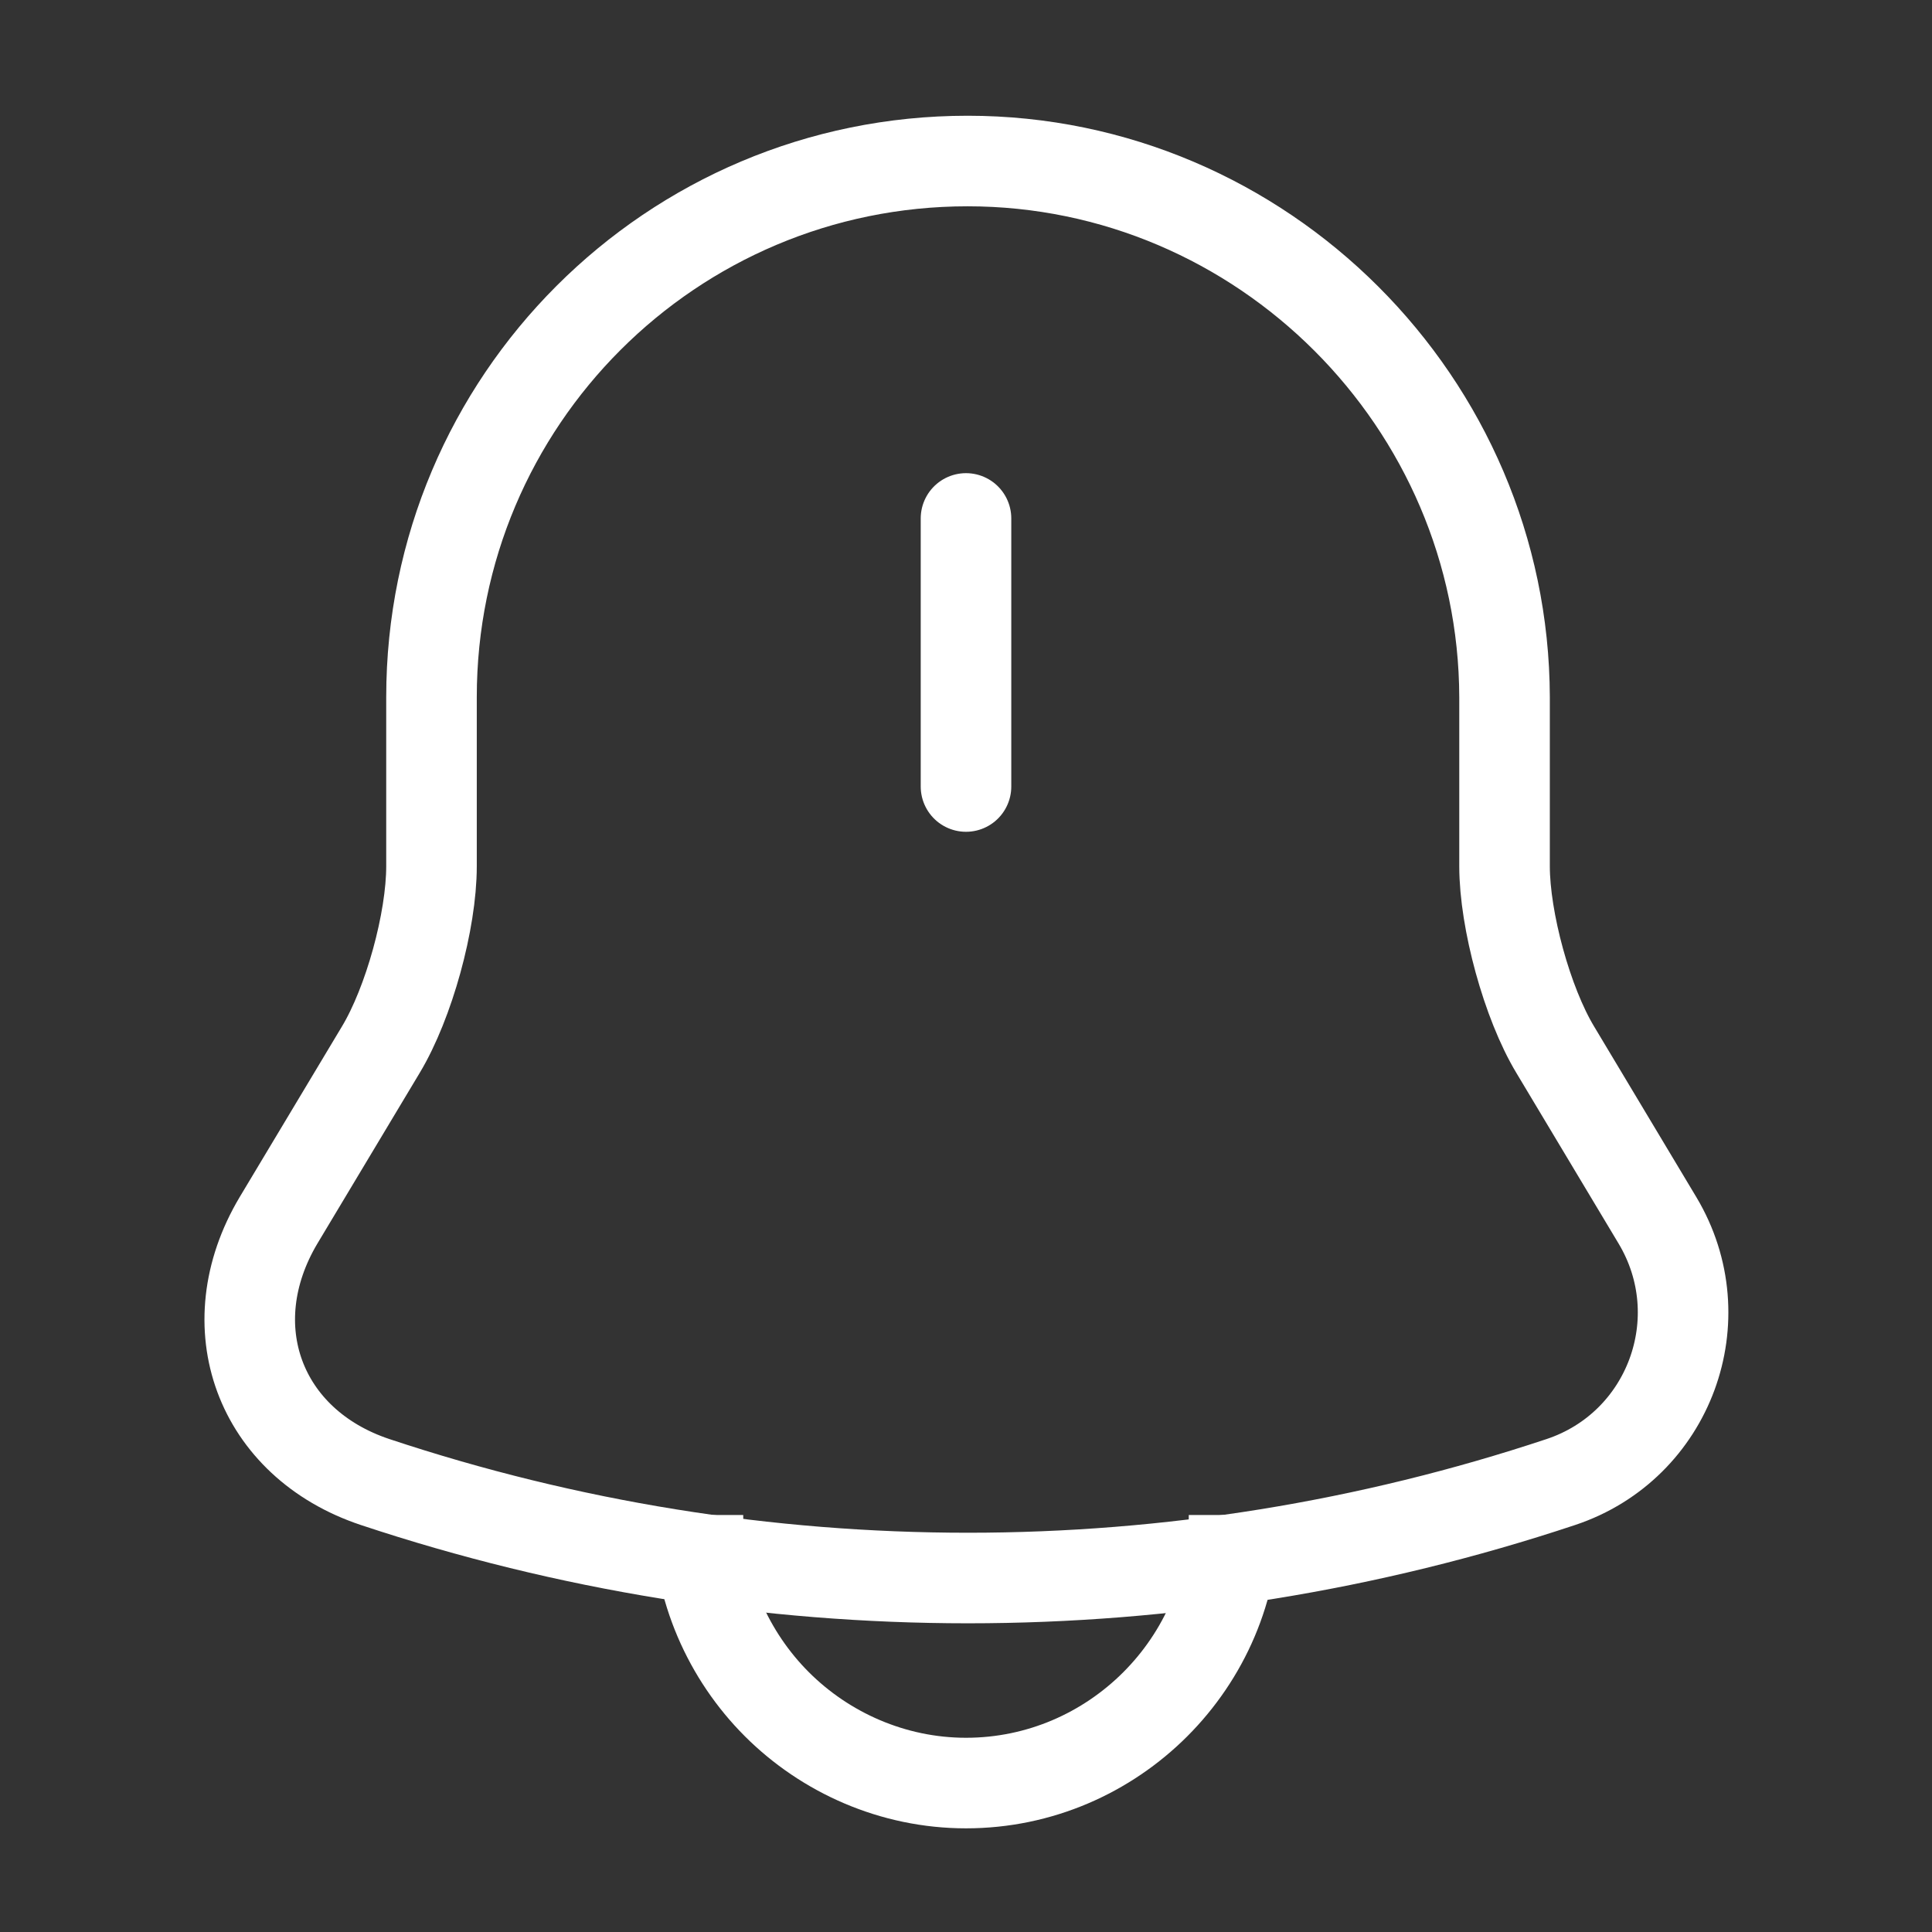
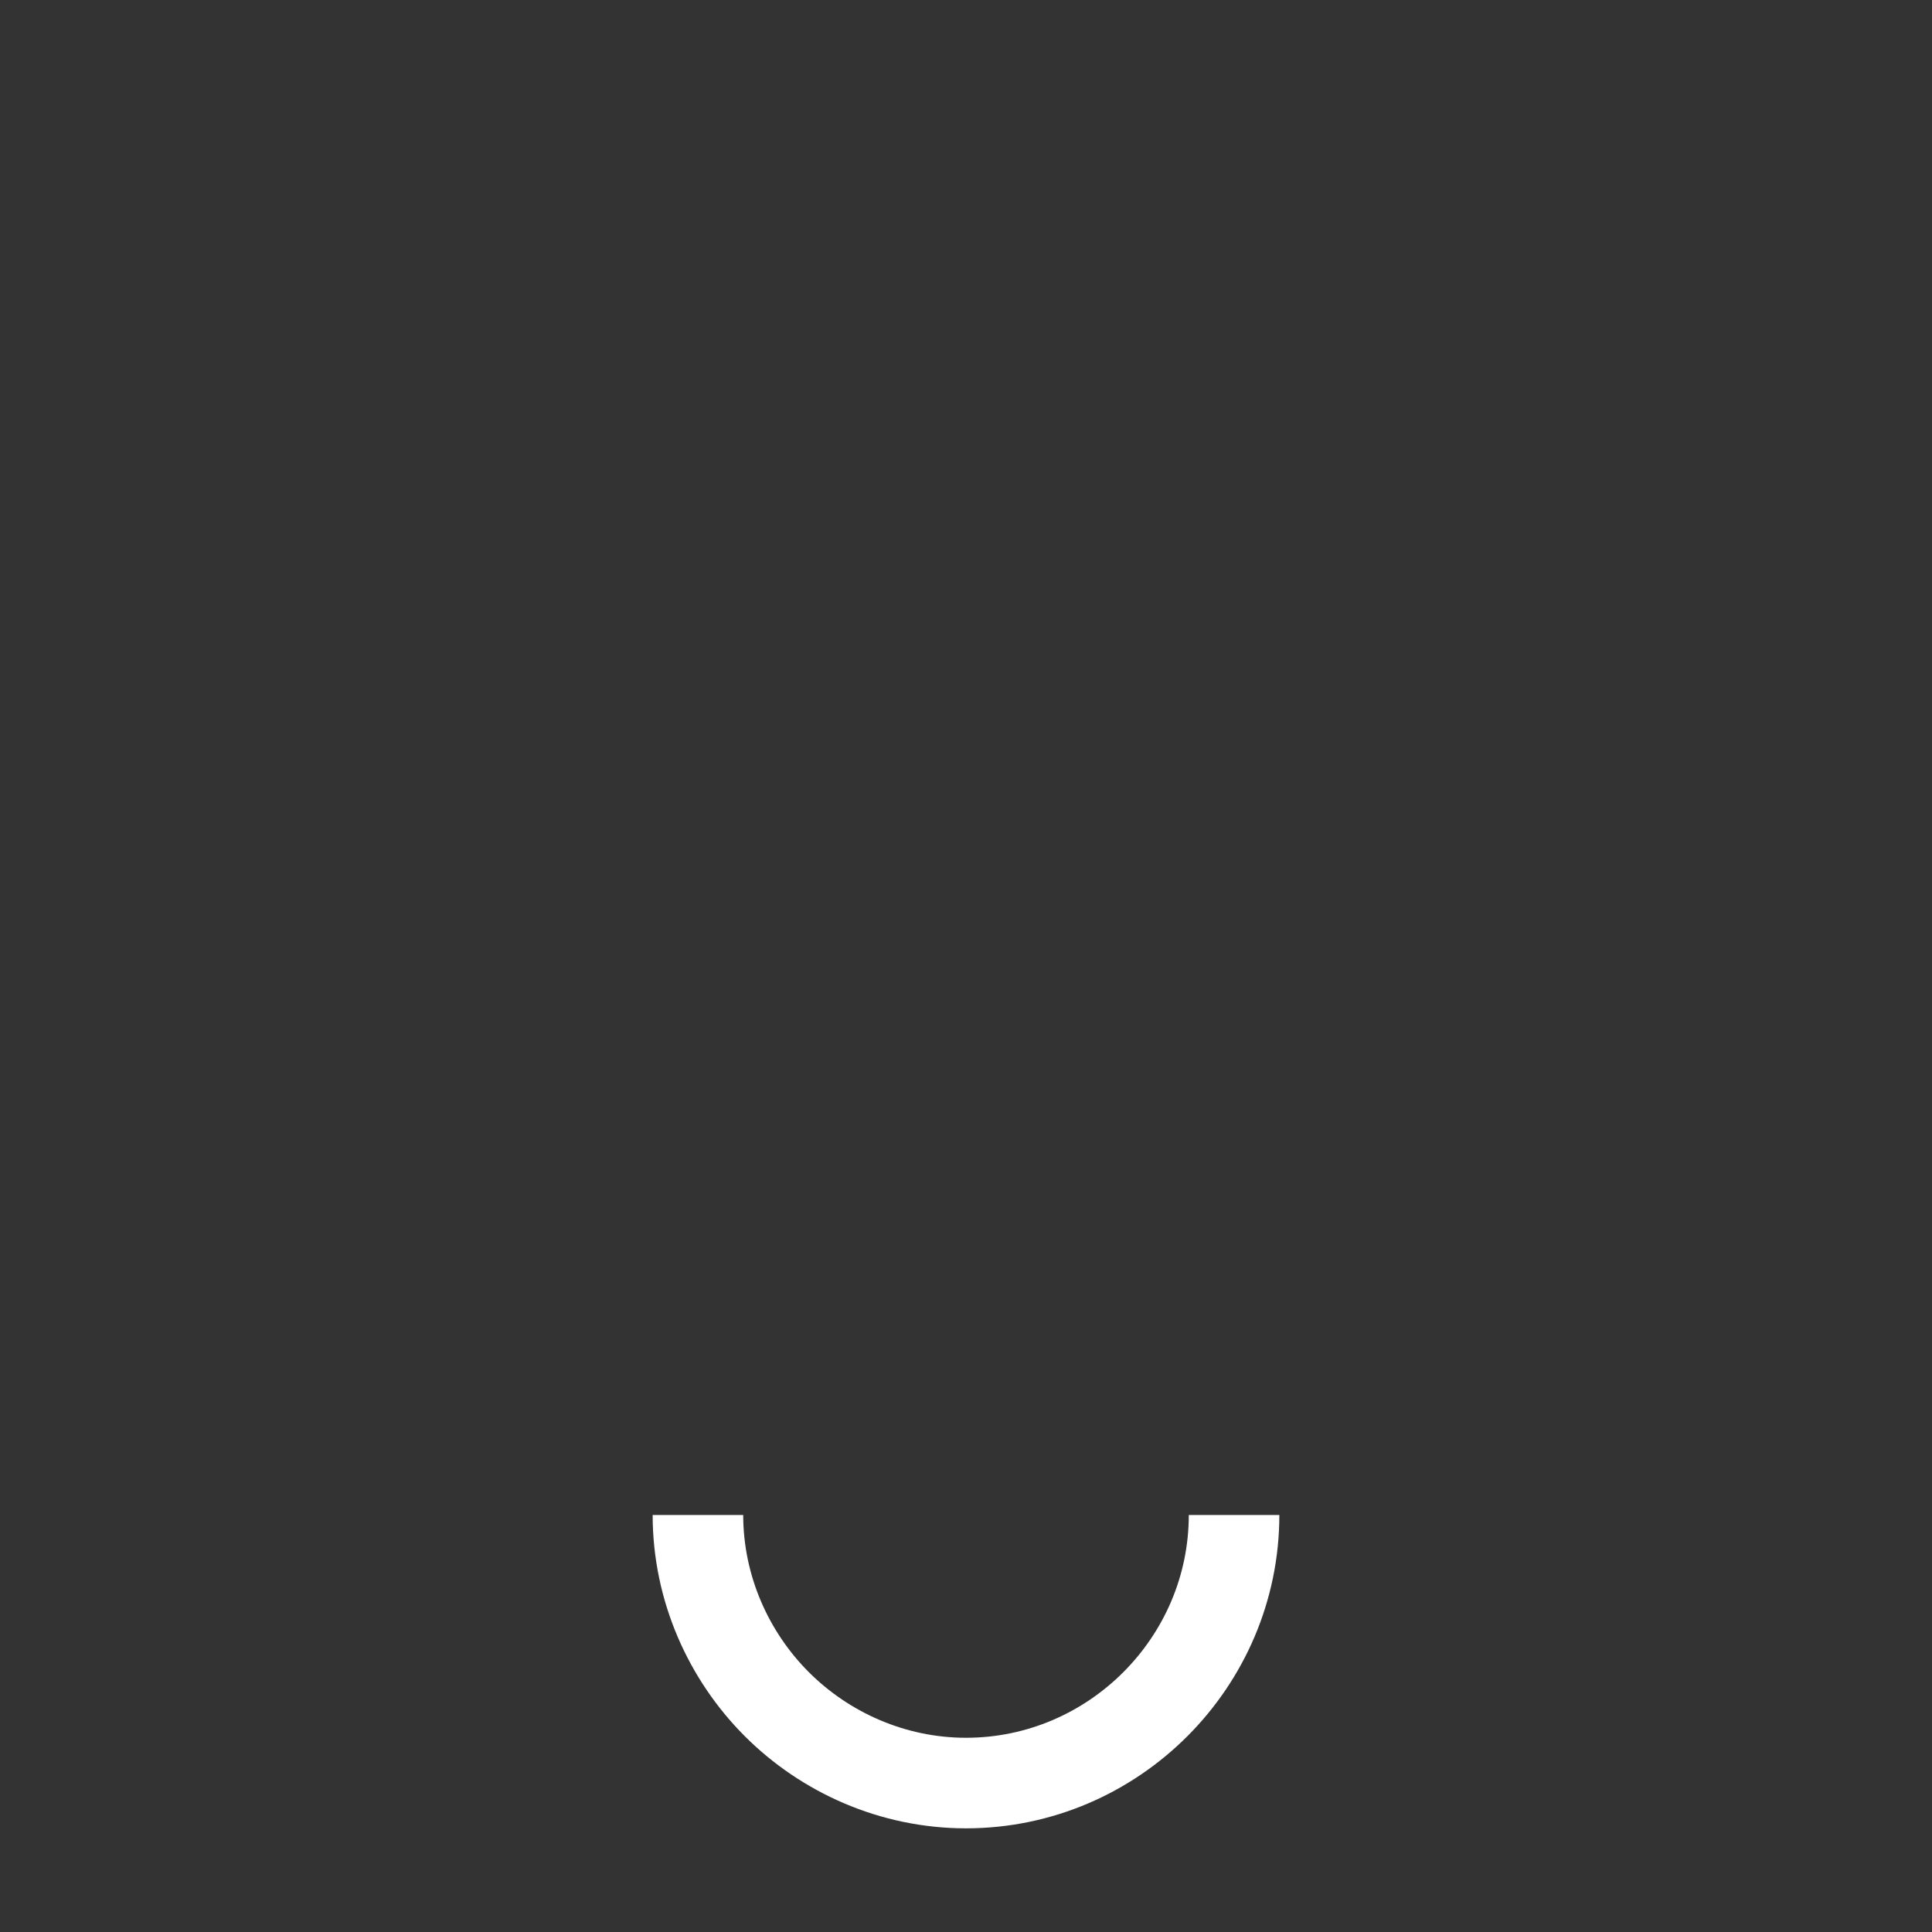
<svg xmlns="http://www.w3.org/2000/svg" width="32" height="32" viewBox="0 0 32 32" fill="none">
  <rect x="0" y="0" width="32" height="32" fill="#333333" stroke="none" />
-   <path d="M16 8.587V13.027" stroke="white" stroke-width="1.5" stroke-miterlimit="10" stroke-linecap="round" />
-   <path d="M16.027 2.667C11.12 2.667 7.147 6.64 7.147 11.547V14.347C7.147 15.253 6.773 16.613 6.307 17.387L4.613 20.213C3.573 21.96 4.293 23.907 6.213 24.547C12.587 26.667 19.48 26.667 25.853 24.547C27.653 23.947 28.427 21.84 27.453 20.213L25.76 17.387C25.293 16.613 24.92 15.24 24.92 14.347V11.547C24.907 6.667 20.907 2.667 16.027 2.667Z" stroke="white" stroke-width="1.5" stroke-miterlimit="10" stroke-linecap="round" />
  <path d="M20.44 25.093C20.44 27.533 18.44 29.533 16 29.533C14.787 29.533 13.667 29.027 12.867 28.227C12.067 27.427 11.56 26.307 11.56 25.093" stroke="white" stroke-width="1.5" stroke-miterlimit="10" />
</svg>